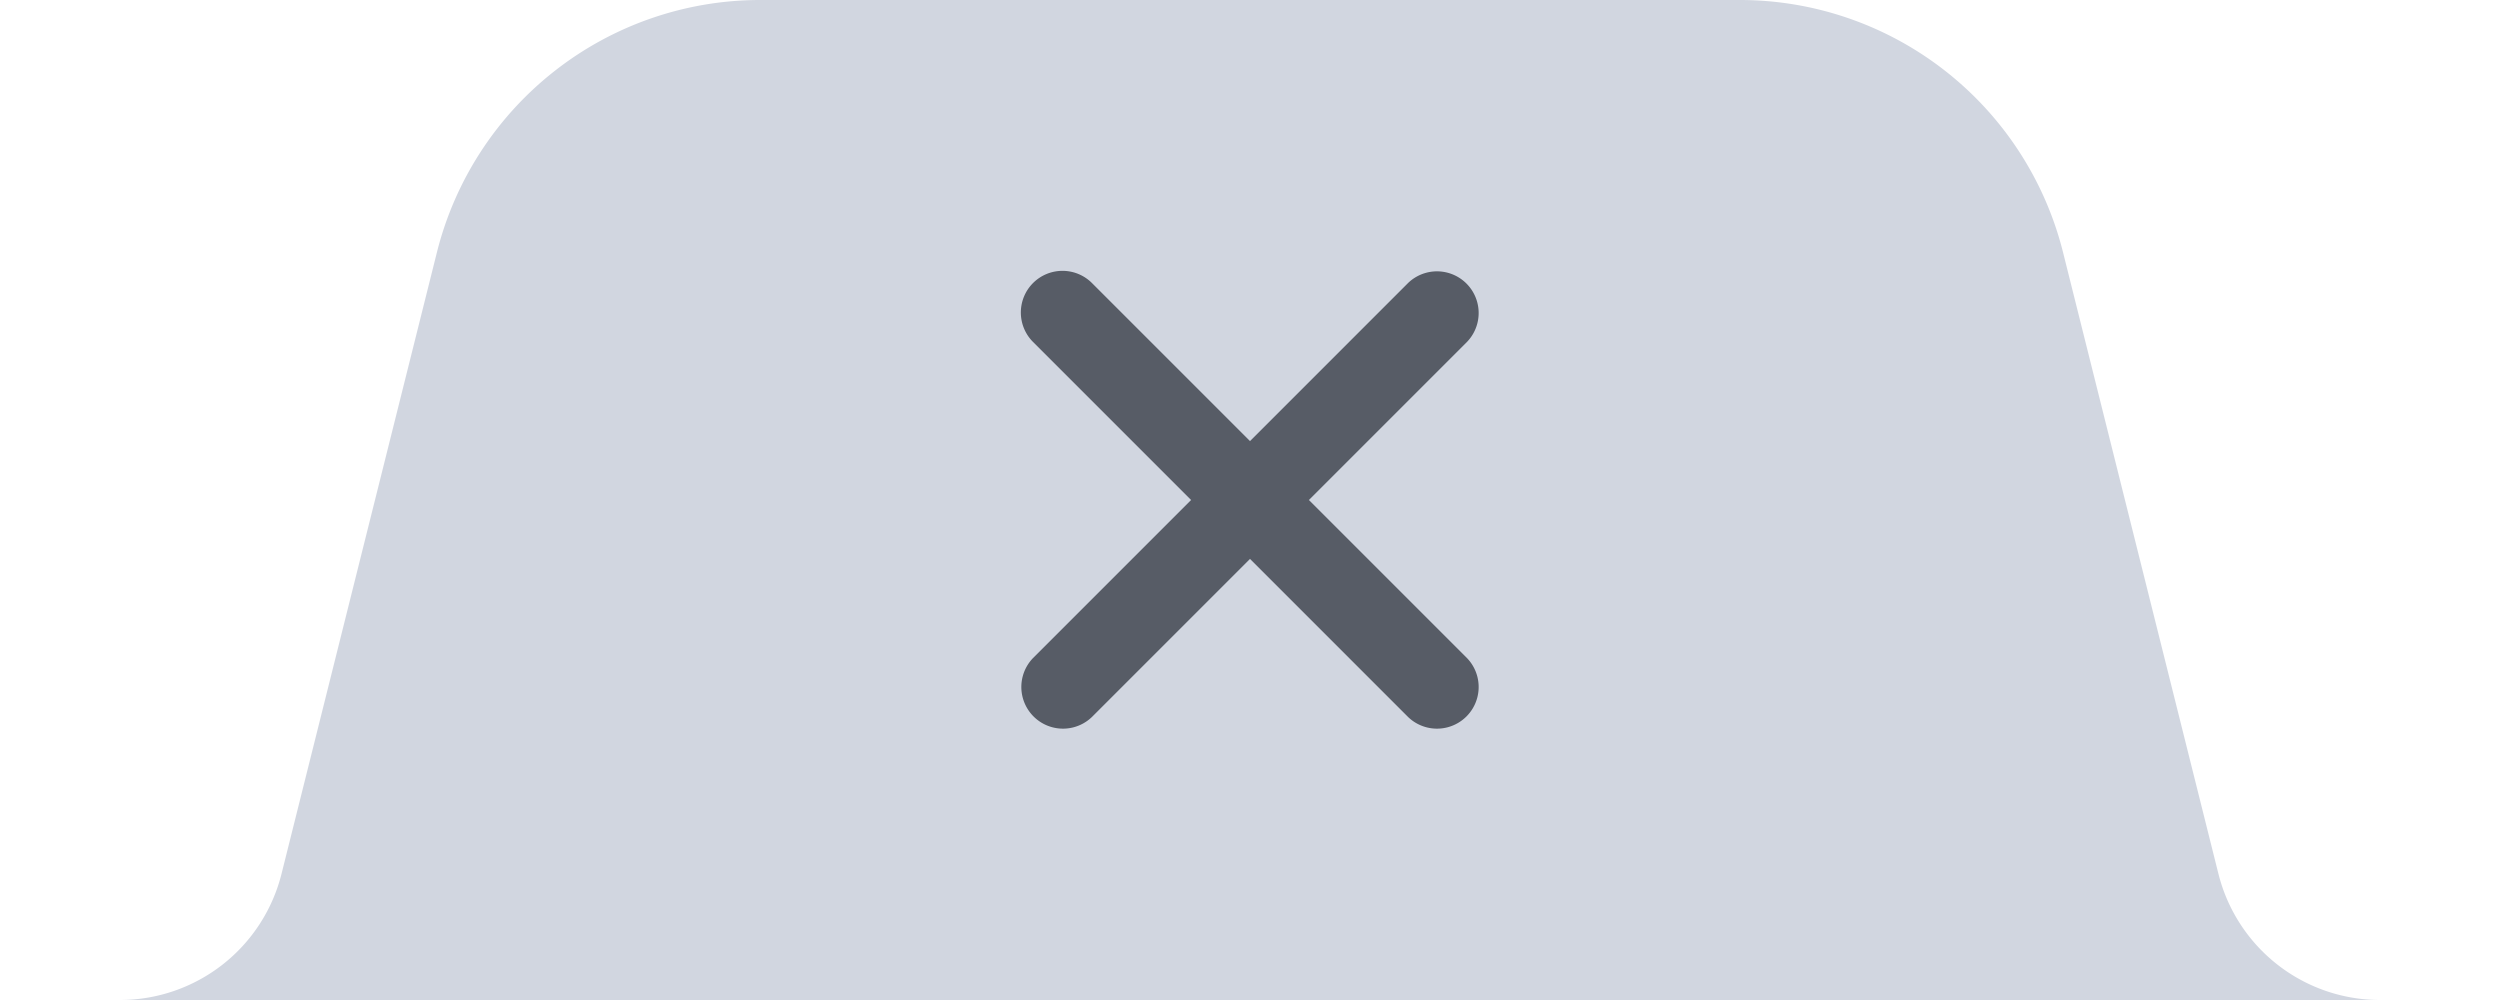
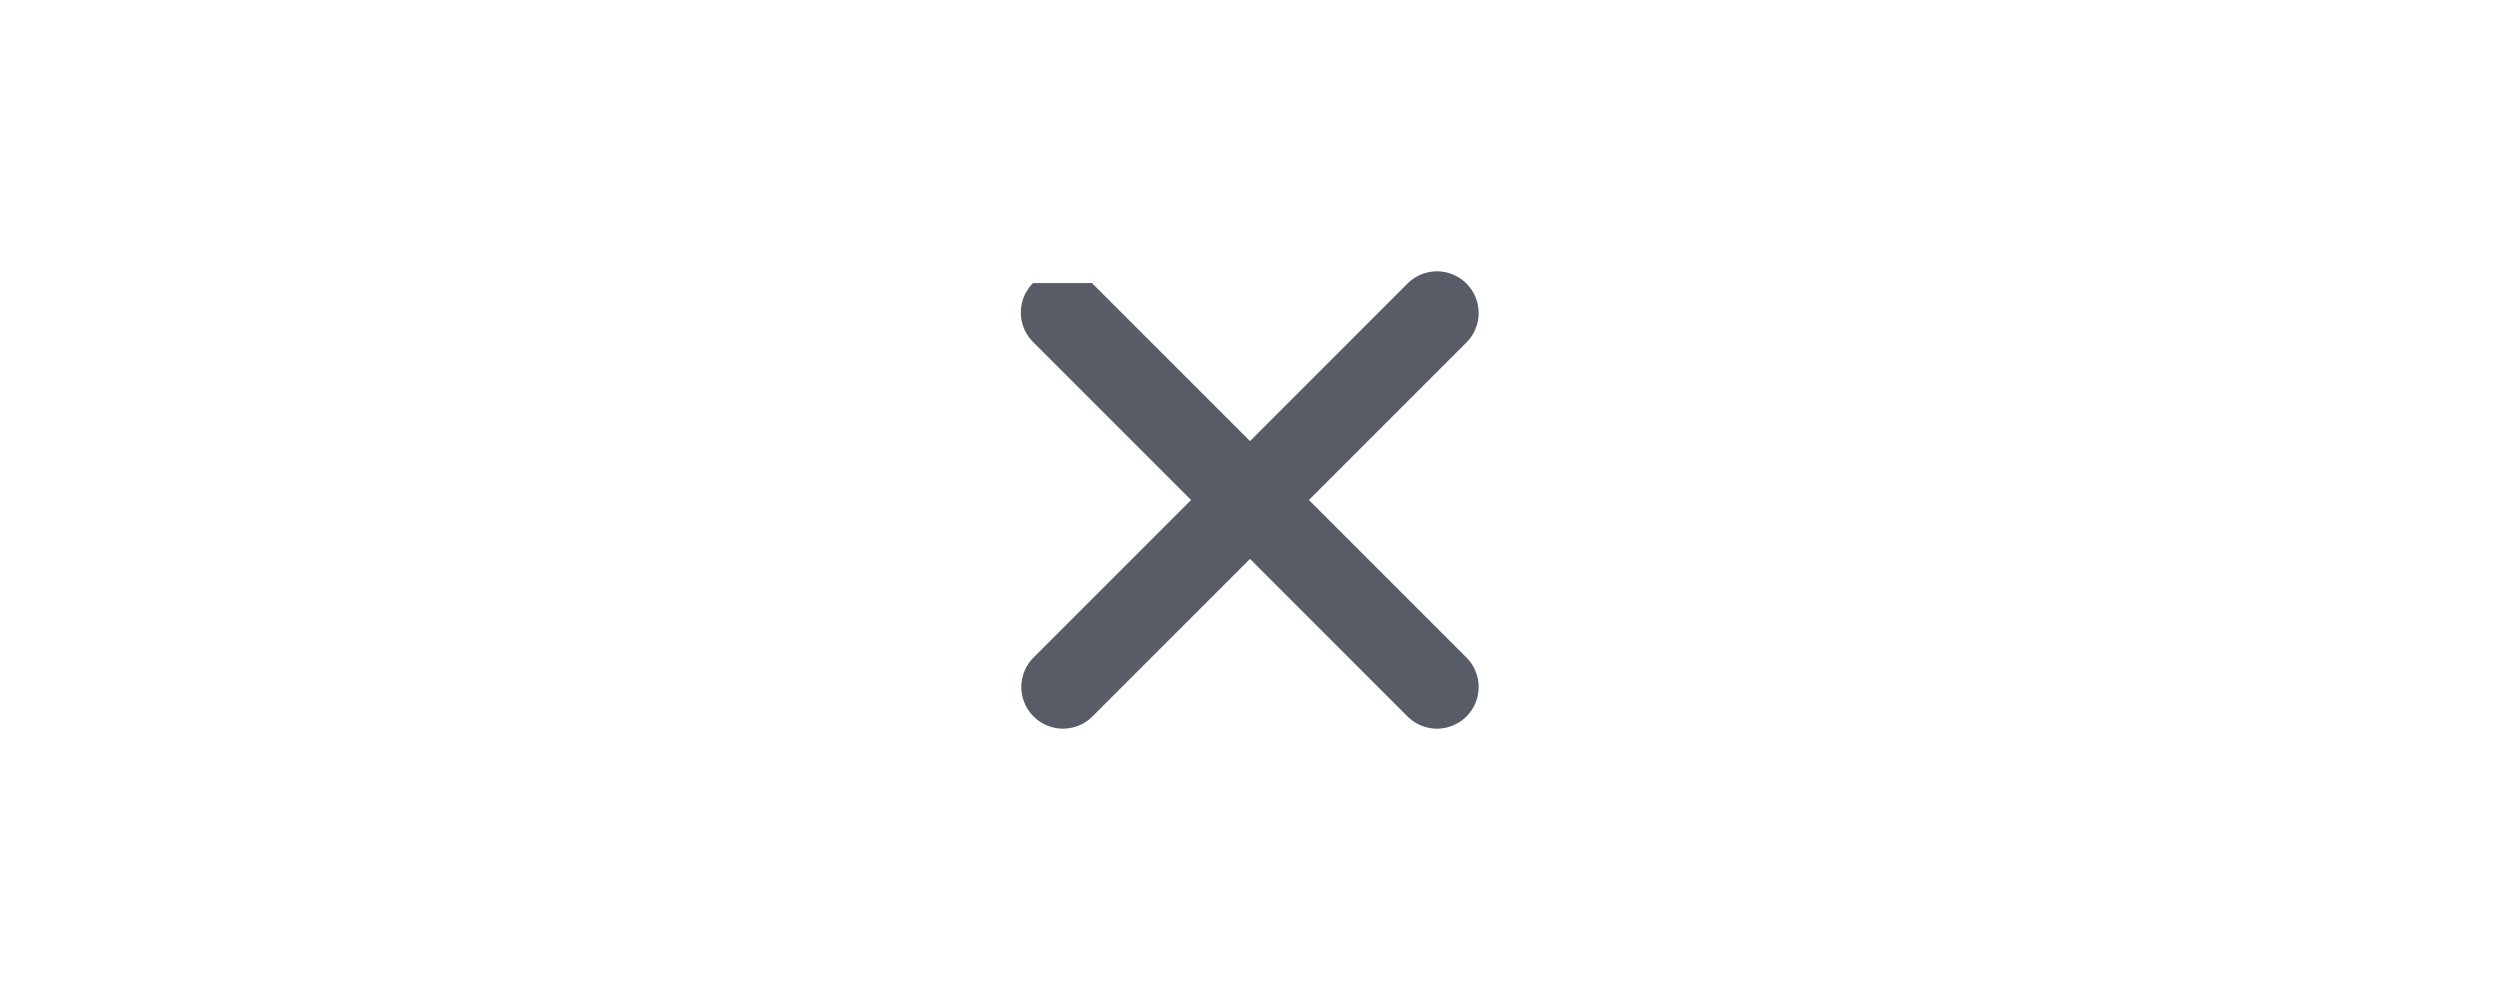
<svg xmlns="http://www.w3.org/2000/svg" width="60" height="24" fill="none">
-   <path d="M10.485 6.06A8 8 0 0118.246 0h23.508a8 8 0 017.76 6.06l3.728 14.91A4 4 0 0057.123 24H60 0h2.877a4 4 0 003.88-3.03l3.728-14.91z" fill="#D1D6E0" />
-   <path d="M24.793 6.793a1 1 0 000 1.414L28.586 12l-3.793 3.793a1 1 0 001.414 1.414L30 13.414l3.793 3.793a1 1 0 001.414-1.414L31.414 12l3.793-3.793a1 1 0 00-1.414-1.414L30 10.586l-3.793-3.793a1 1 0 00-1.414 0z" fill="#575C66" />
+   <path d="M24.793 6.793a1 1 0 000 1.414L28.586 12l-3.793 3.793a1 1 0 001.414 1.414L30 13.414l3.793 3.793a1 1 0 001.414-1.414L31.414 12l3.793-3.793a1 1 0 00-1.414-1.414L30 10.586l-3.793-3.793z" fill="#575C66" />
</svg>